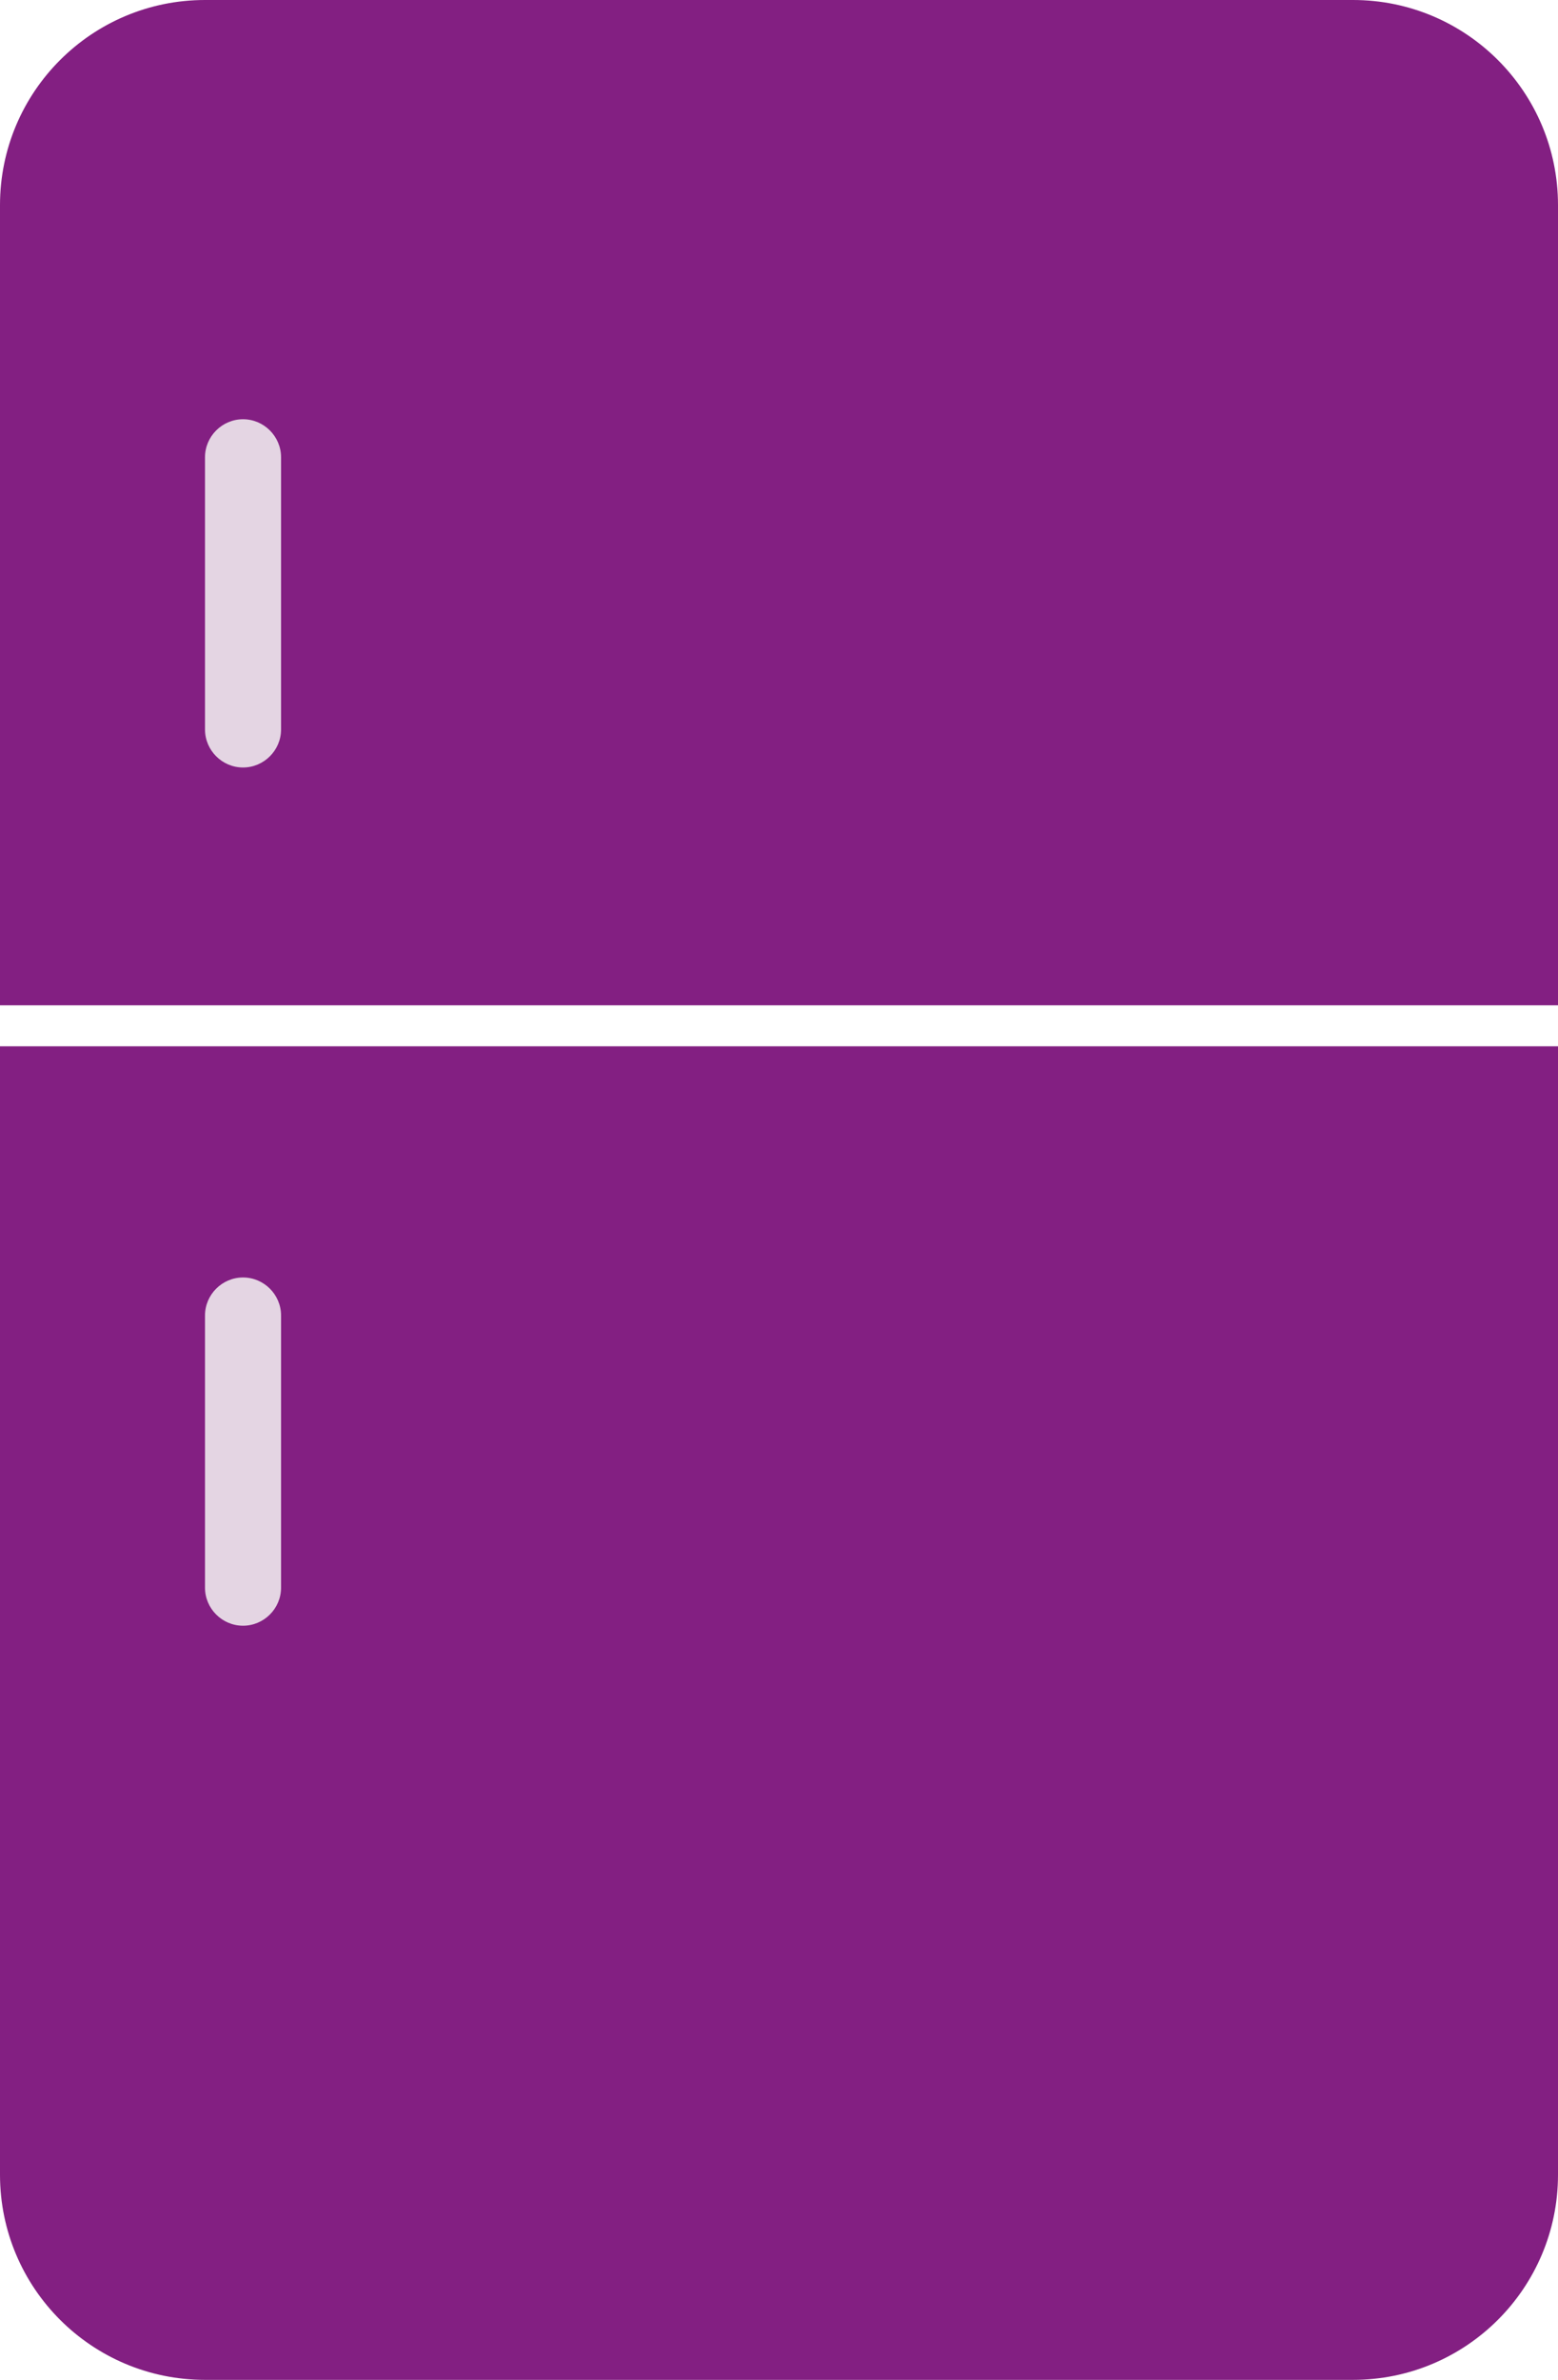
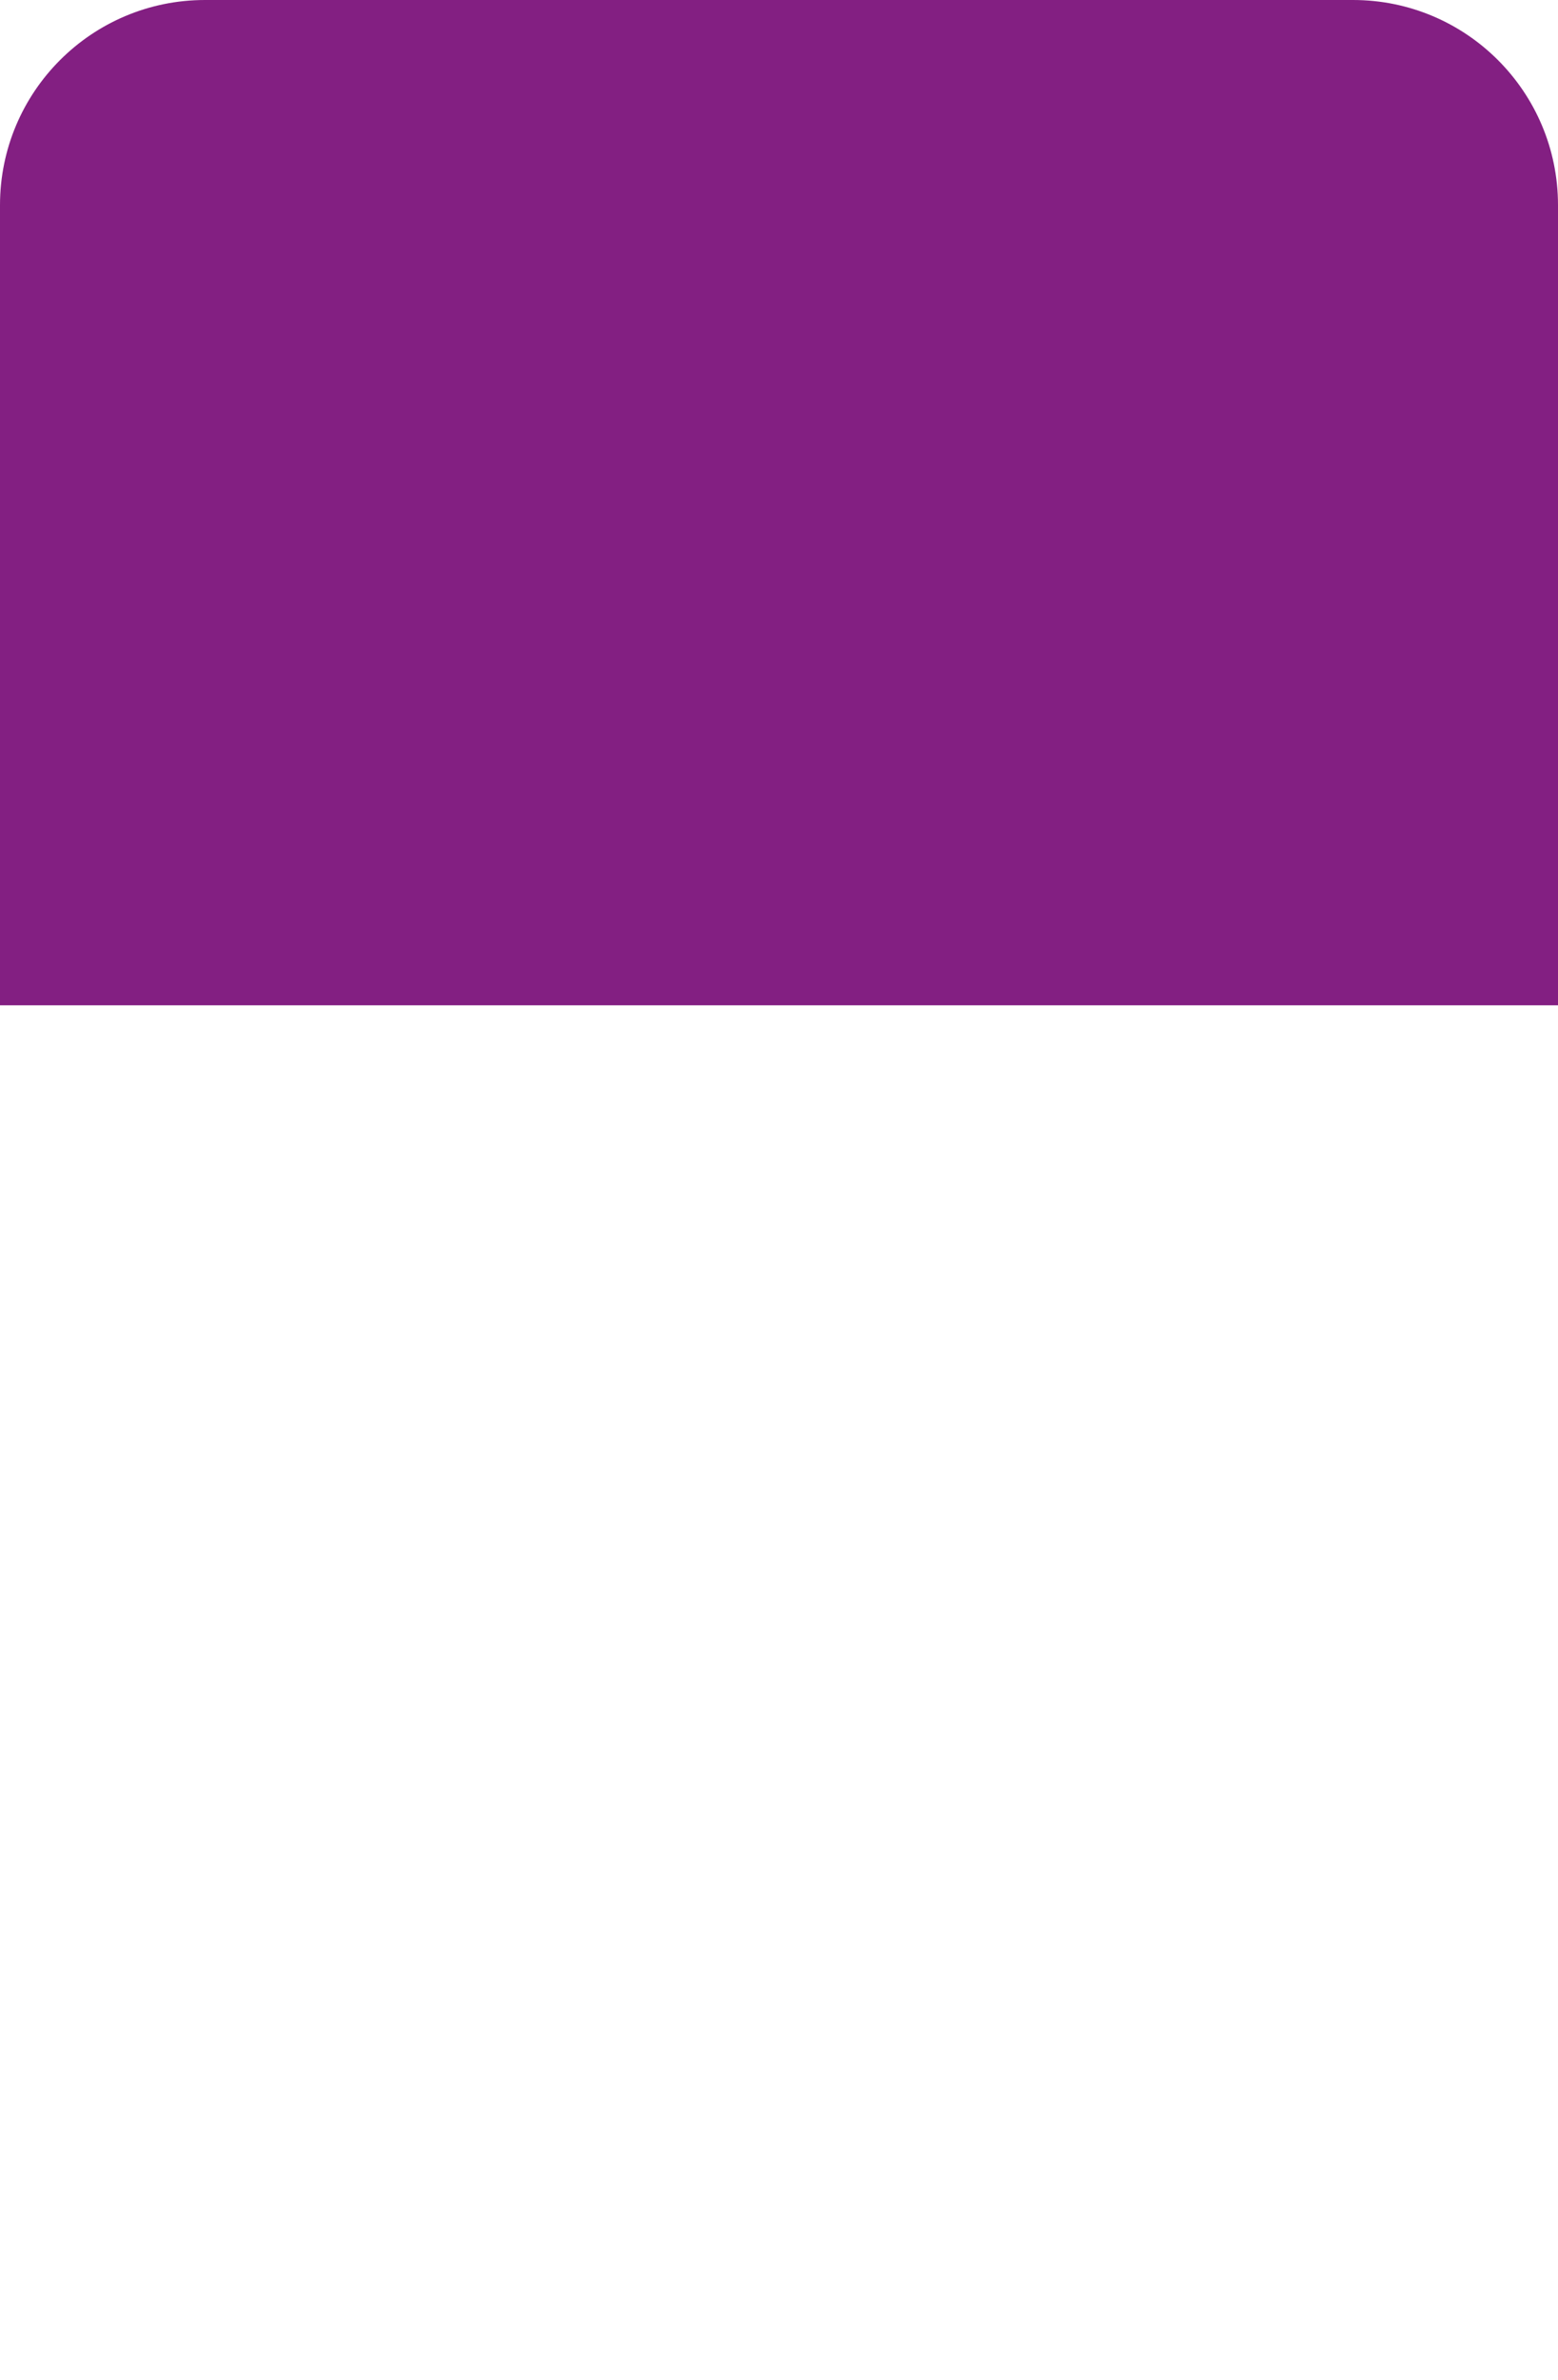
<svg xmlns="http://www.w3.org/2000/svg" width="76" height="116" viewBox="0 0 76 116" fill="none">
  <path d="M0 10C0 4.477 4.477 0 10 0H66C71.523 0 76 4.477 76 10V49H0V10Z" fill="#831F82" />
-   <path d="M0 51H76V106C76 111.523 71.523 116 66 116H10C4.477 116 0 111.523 0 106V51Z" fill="#831F82" />
-   <path d="M11.855 20.435C10.835 20.435 10 21.27 10 22.29V35.554C10 36.574 10.835 37.409 11.855 37.409C12.875 37.409 13.71 36.574 13.71 35.554V22.29C13.71 21.27 12.875 20.435 11.855 20.435ZM11.855 62.267C10.835 62.267 10 63.102 10 64.122V77.386C10 78.406 10.835 79.241 11.855 79.241C12.875 79.241 13.71 78.406 13.71 77.386V64.122C13.71 63.101 12.875 62.267 11.855 62.267ZM11.855 20.435C10.835 20.435 10 21.27 10 22.29V35.554C10 36.574 10.835 37.409 11.855 37.409C12.875 37.409 13.71 36.574 13.71 35.554V22.29C13.71 21.27 12.875 20.435 11.855 20.435ZM11.855 62.267C10.835 62.267 10 63.102 10 64.122V77.386C10 78.406 10.835 79.241 11.855 79.241C12.875 79.241 13.71 78.406 13.71 77.386V64.122C13.71 63.101 12.875 62.267 11.855 62.267ZM11.855 20.435C10.835 20.435 10 21.27 10 22.29V35.554C10 36.574 10.835 37.409 11.855 37.409C12.875 37.409 13.71 36.574 13.71 35.554V22.29C13.71 21.27 12.875 20.435 11.855 20.435ZM11.855 62.267C10.835 62.267 10 63.102 10 64.122V77.386C10 78.406 10.835 79.241 11.855 79.241C12.875 79.241 13.71 78.406 13.71 77.386V64.122C13.71 63.101 12.875 62.267 11.855 62.267Z" fill="#E4D5E3" />
</svg>